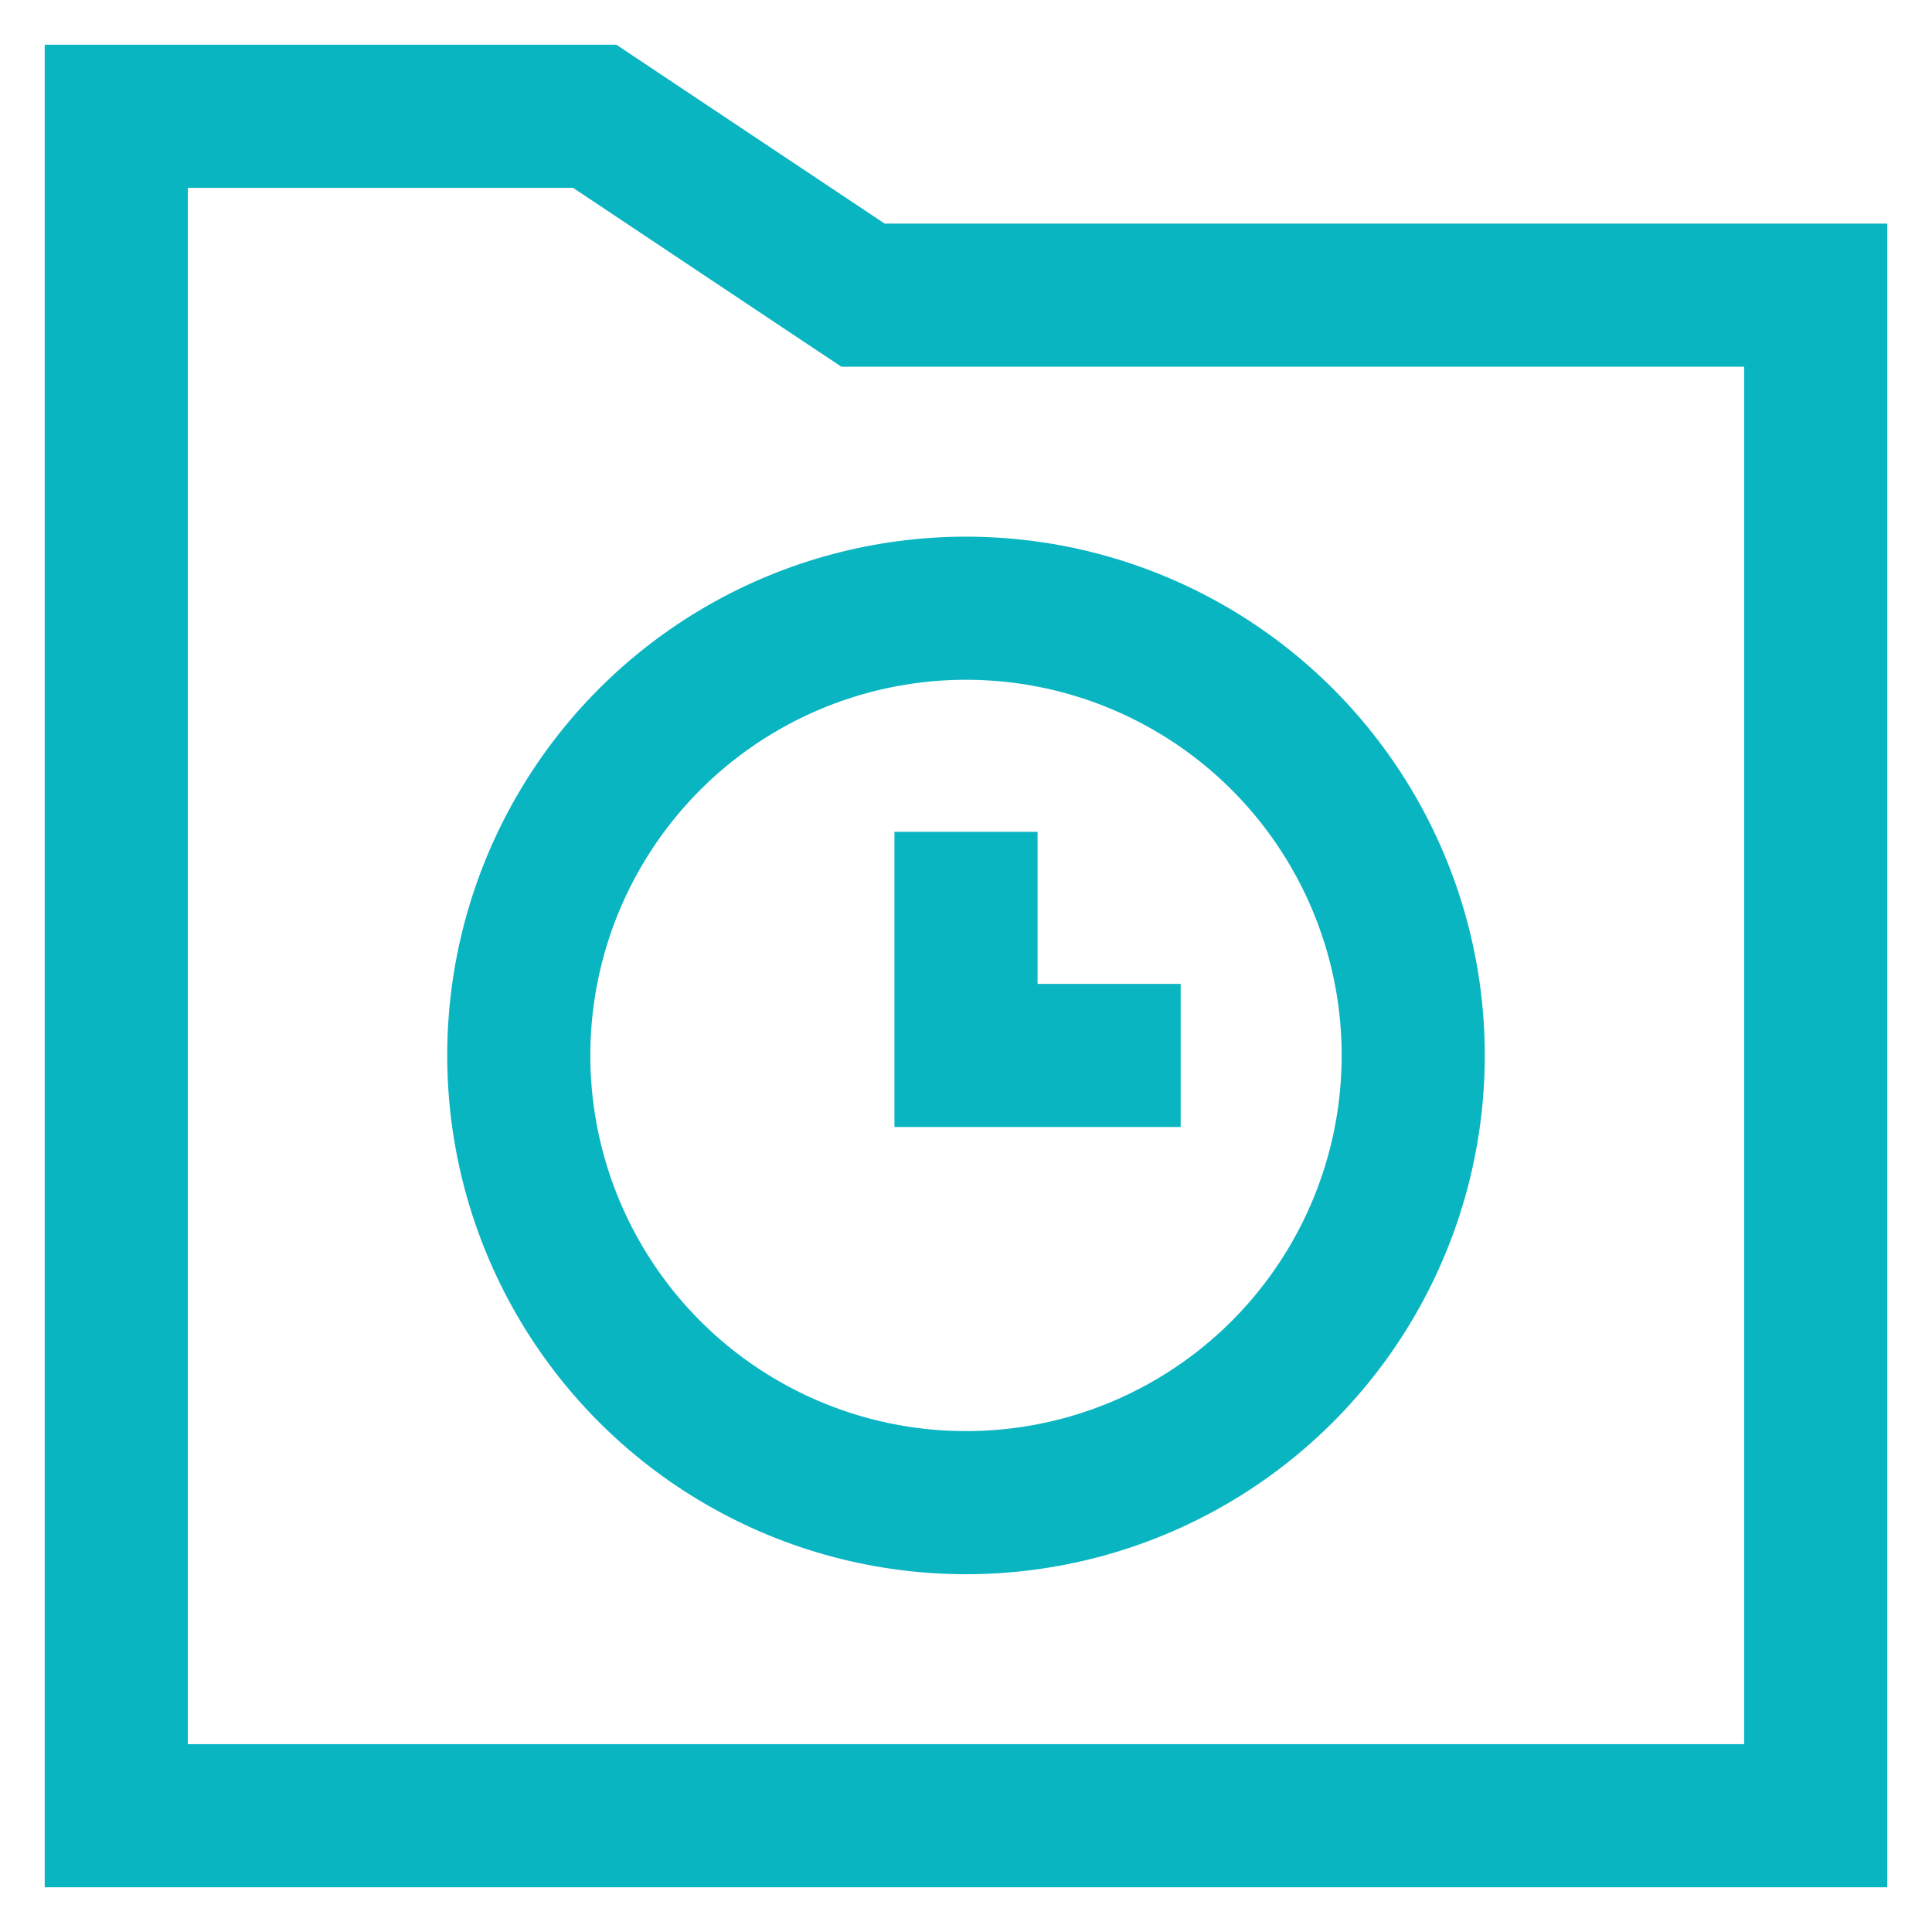
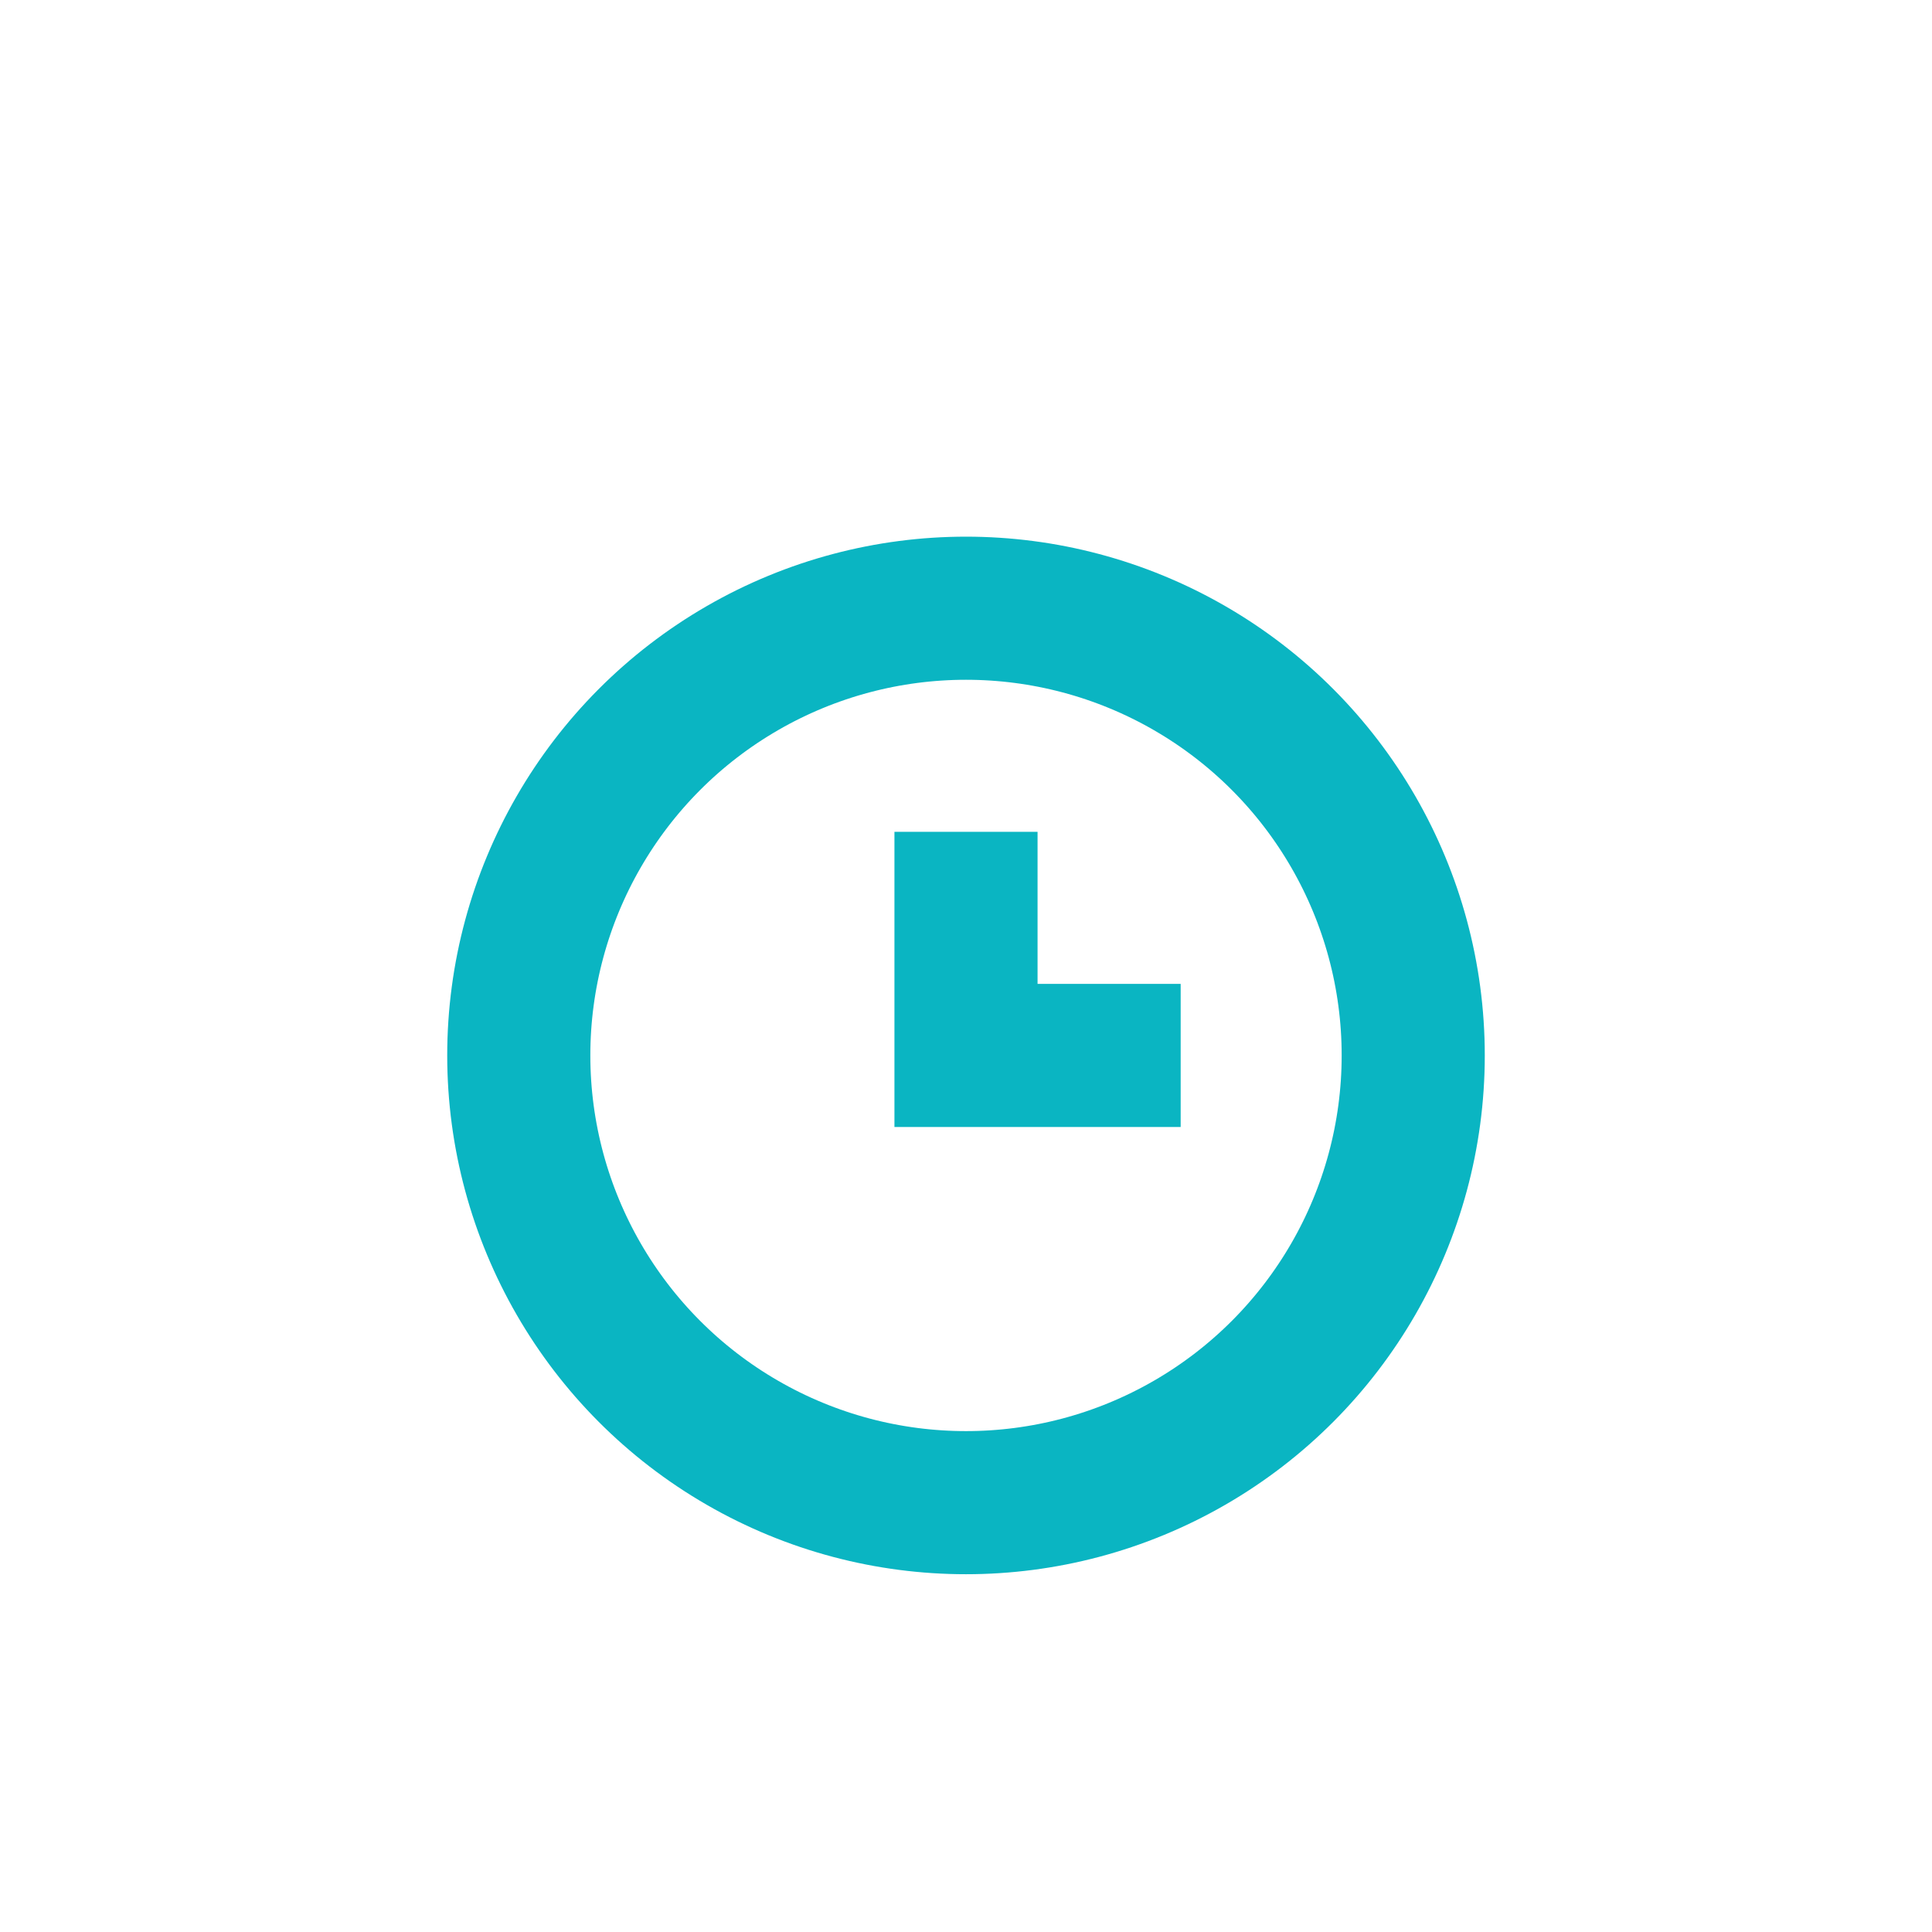
<svg xmlns="http://www.w3.org/2000/svg" width="27" height="27" viewBox="0 0 27 27">
  <g transform="translate(1 1)" stroke="#0AB5C2" stroke-width="2" fill="none" fill-rule="evenodd">
-     <path d="M.625.625h6.686l3.592 2.395.158.105h13.314v21.25H.625z" />
    <circle cx="12.5" cy="13.75" r="6.25" />
    <path d="M12.5 11.625v2m0 .125h2" stroke-linecap="square" />
  </g>
</svg>